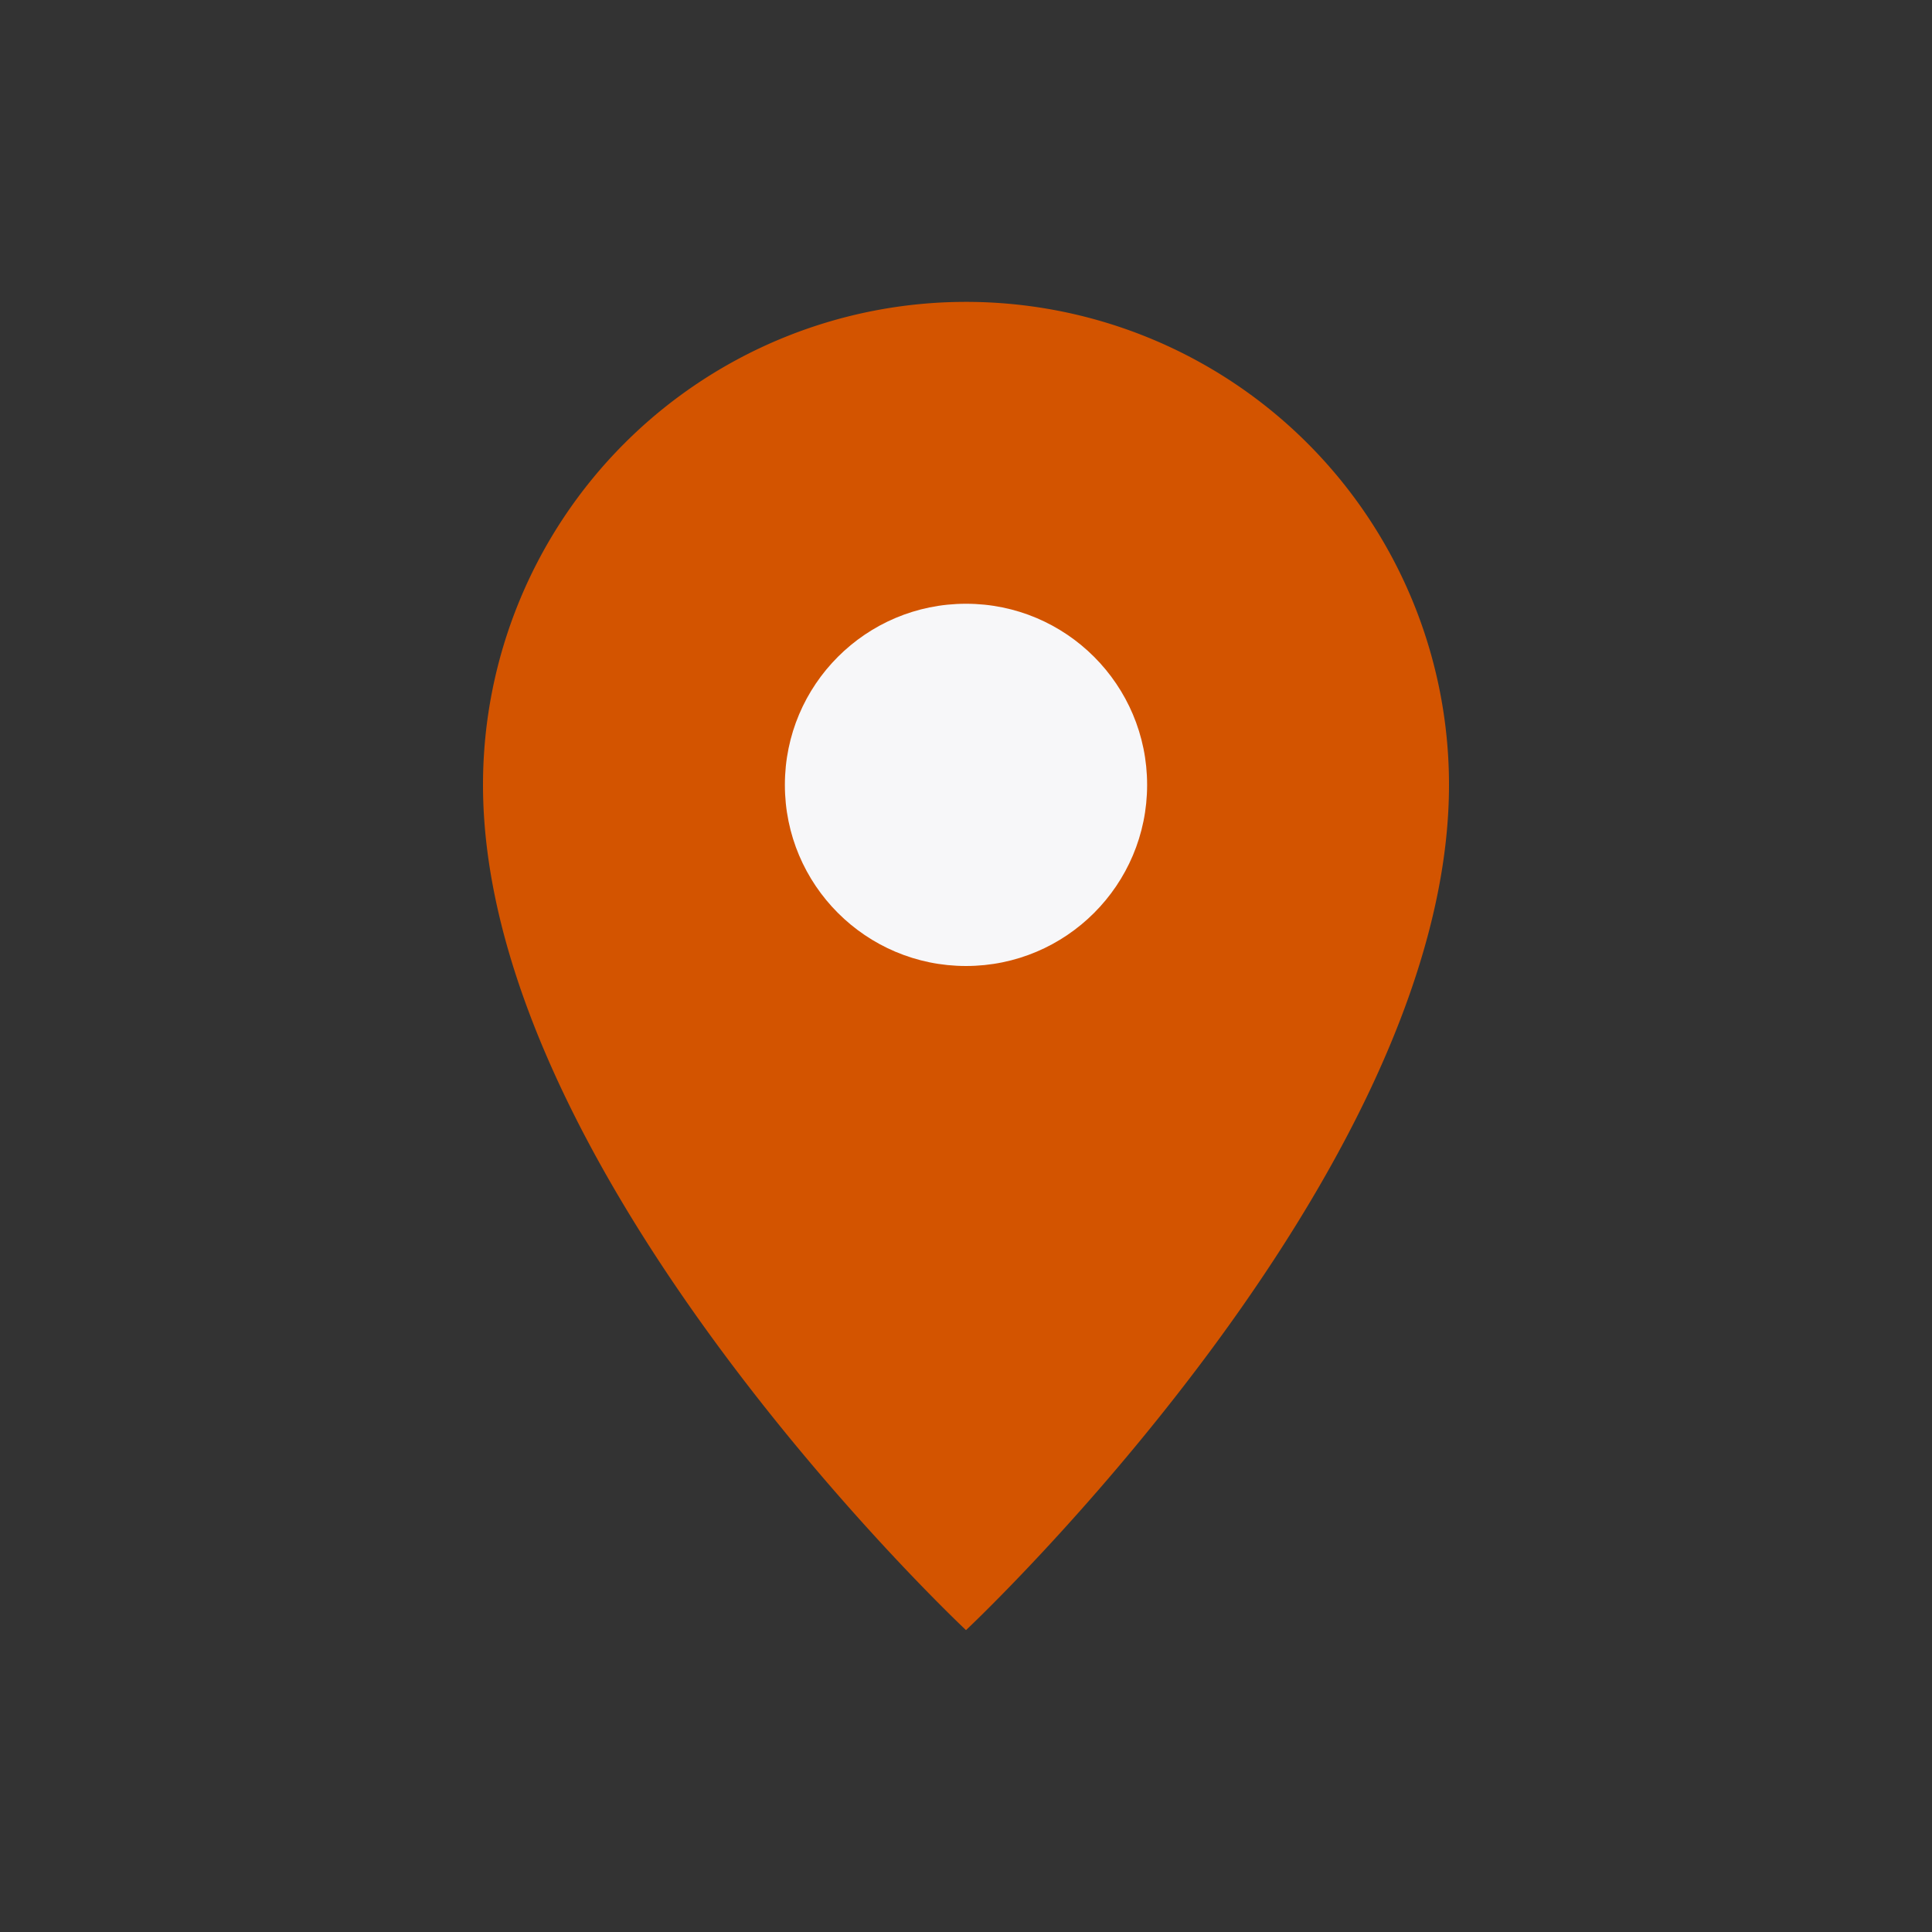
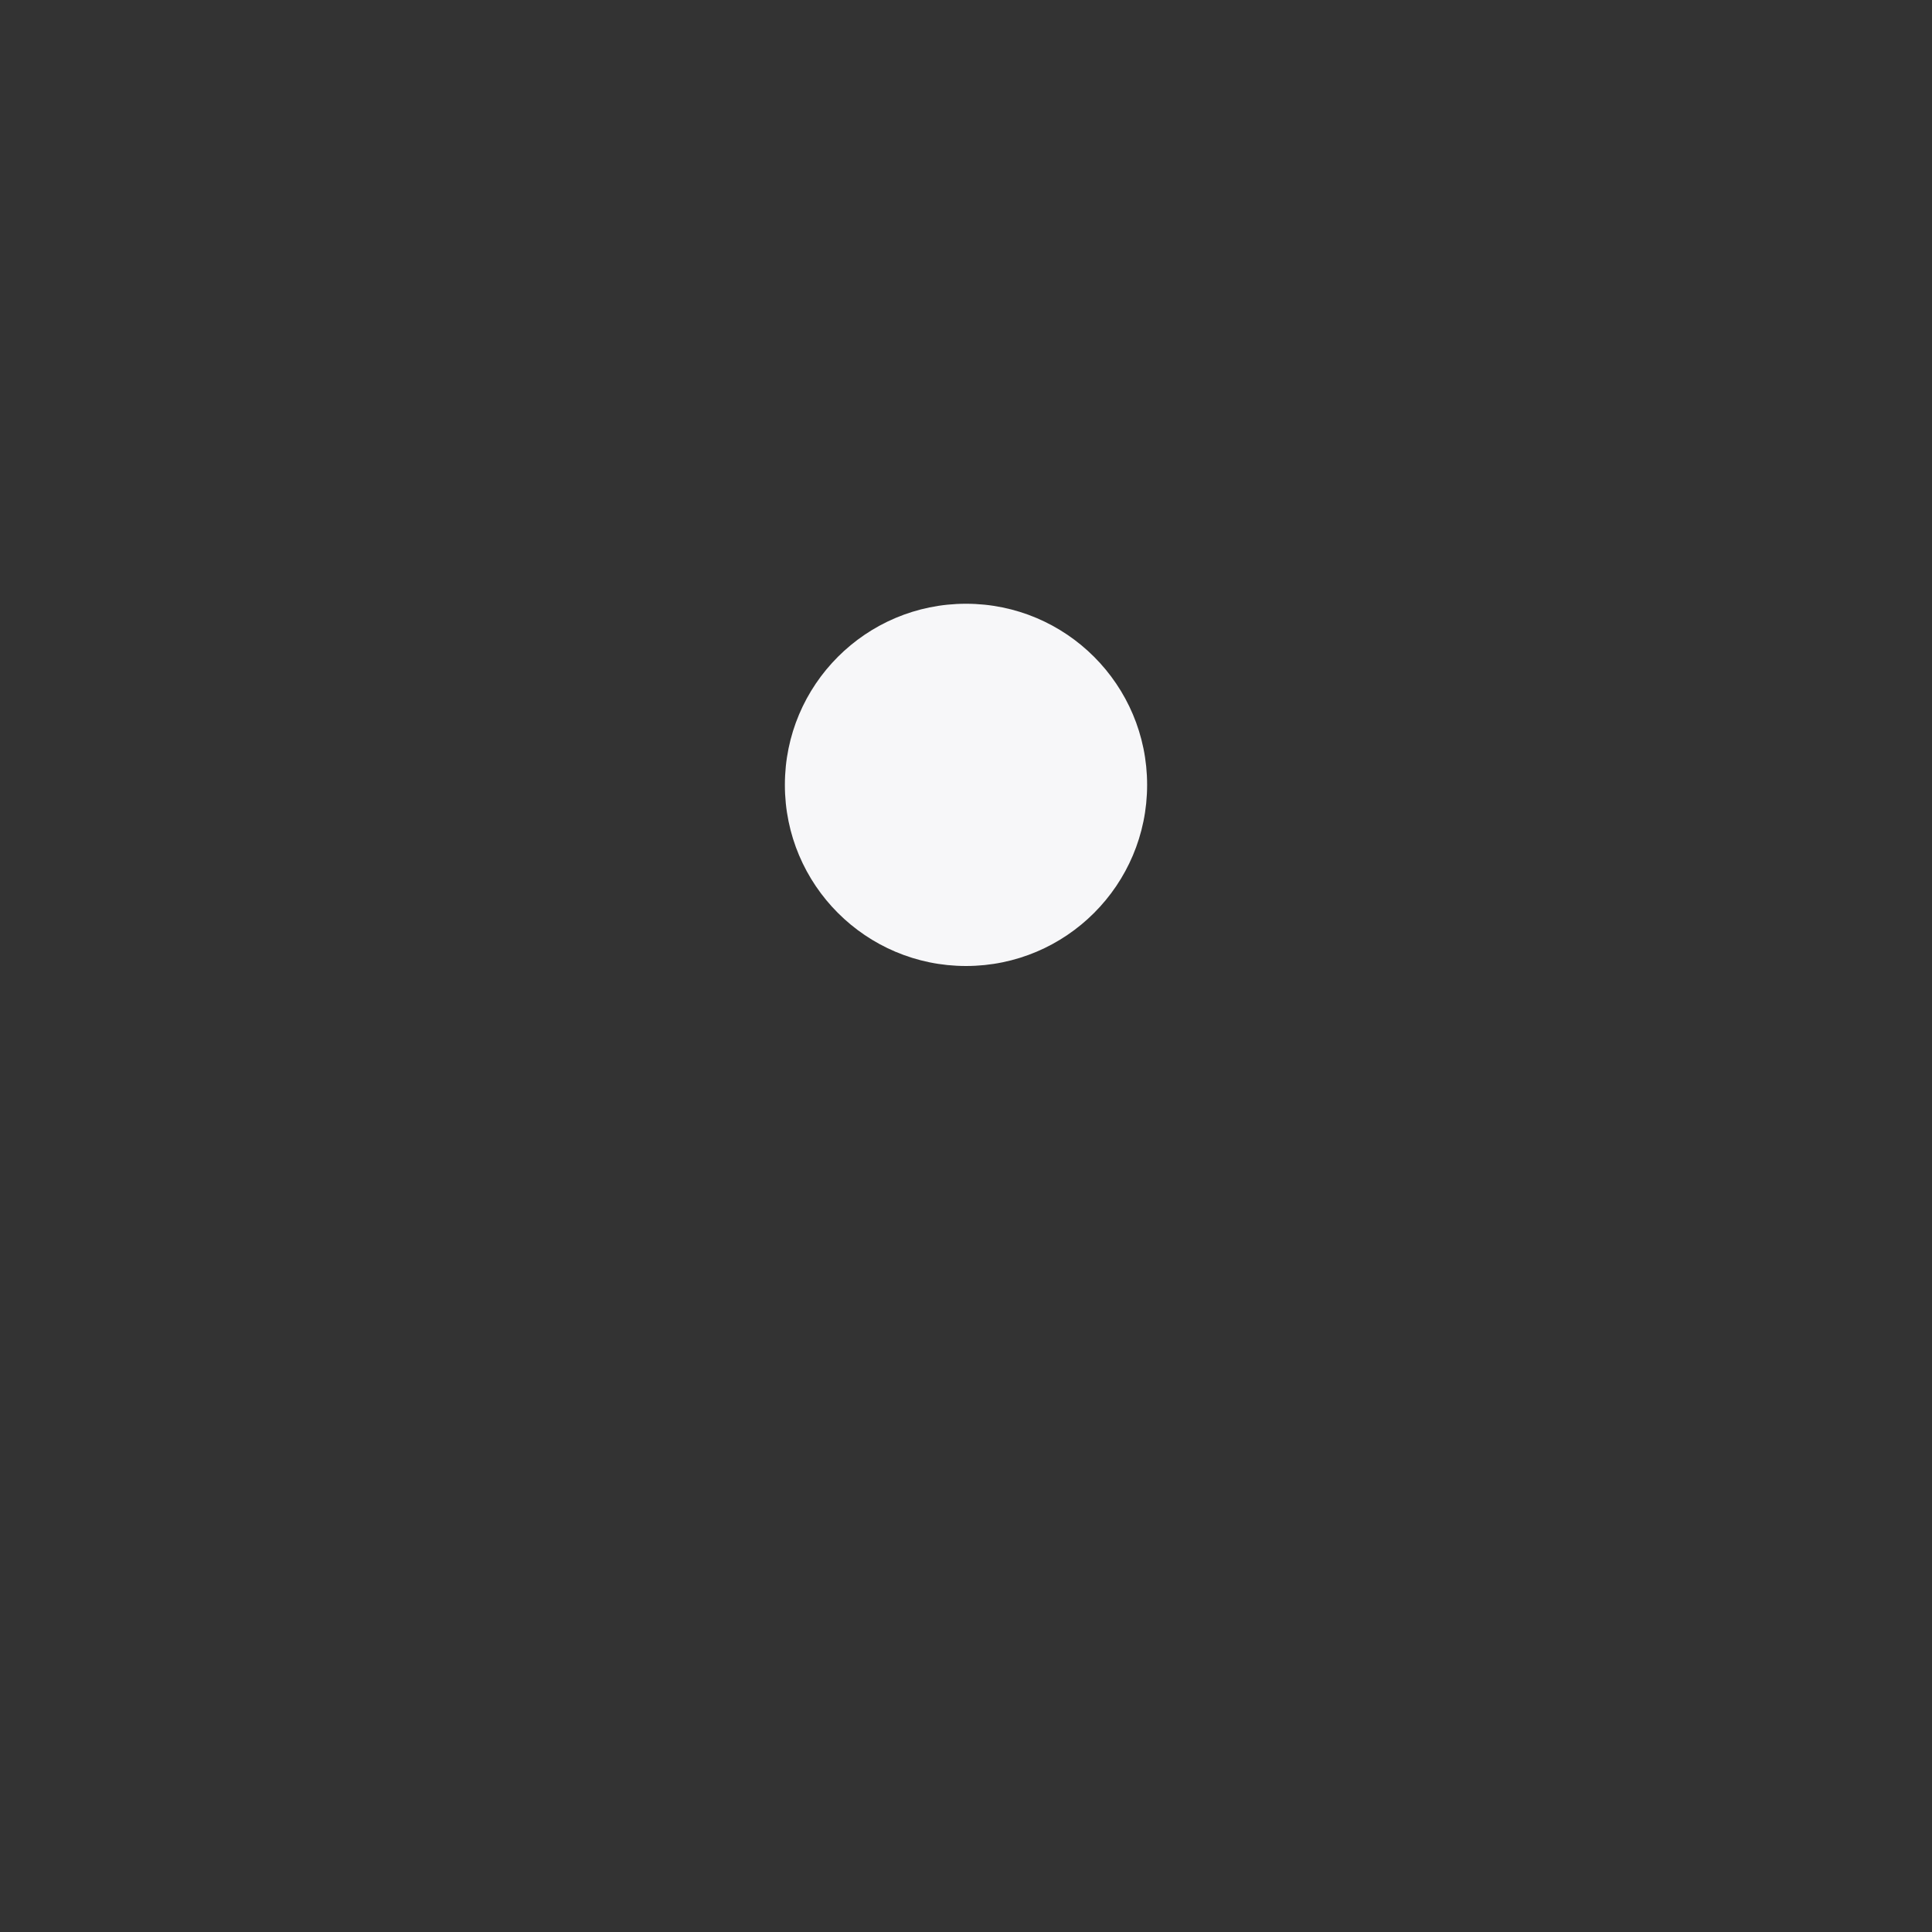
<svg xmlns="http://www.w3.org/2000/svg" width="32" height="32" viewBox="0 0 32 32">
  <rect x="0" y="0" width="32" height="32" fill="#333333" stroke="none" />
-   <path d="M16 5a8 8 0 0 1 8 8c0 6.5-8 14-8 14s-8-7.5-8-14a8 8 0 0 1 8-8z" fill="#D35400" />
  <circle cx="16" cy="13" r="3" fill="#F7F7F9" />
</svg>